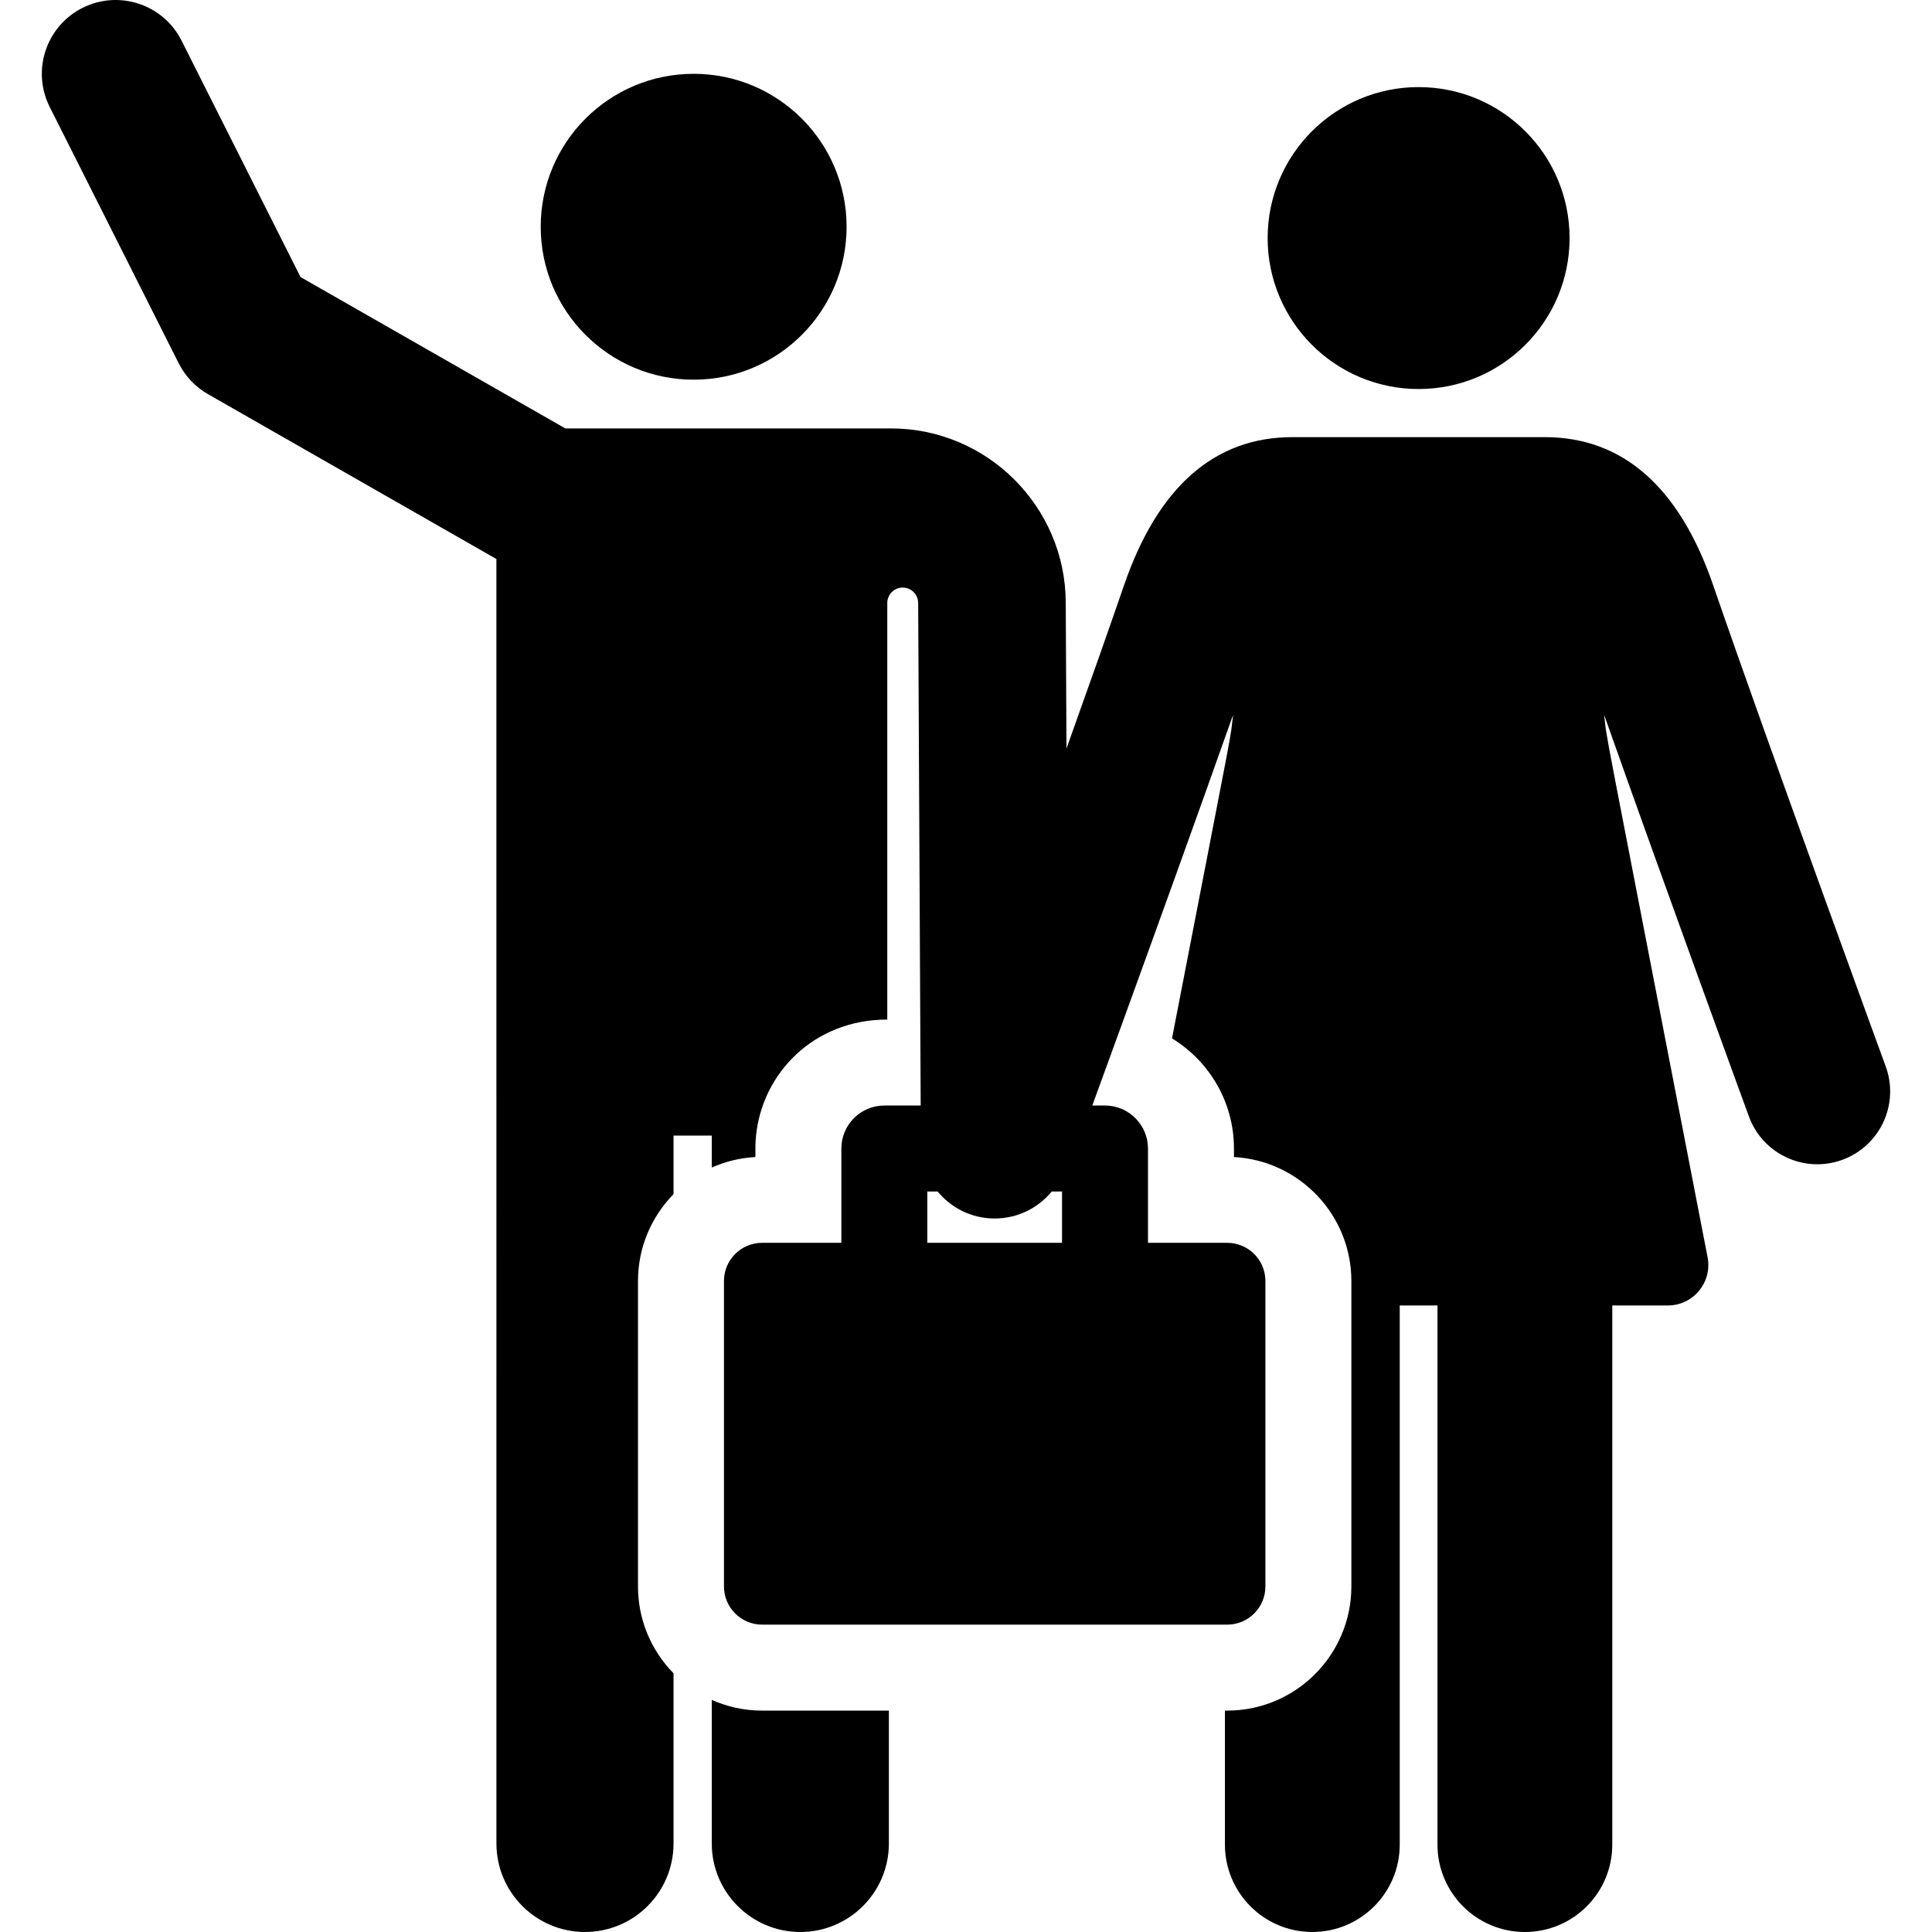
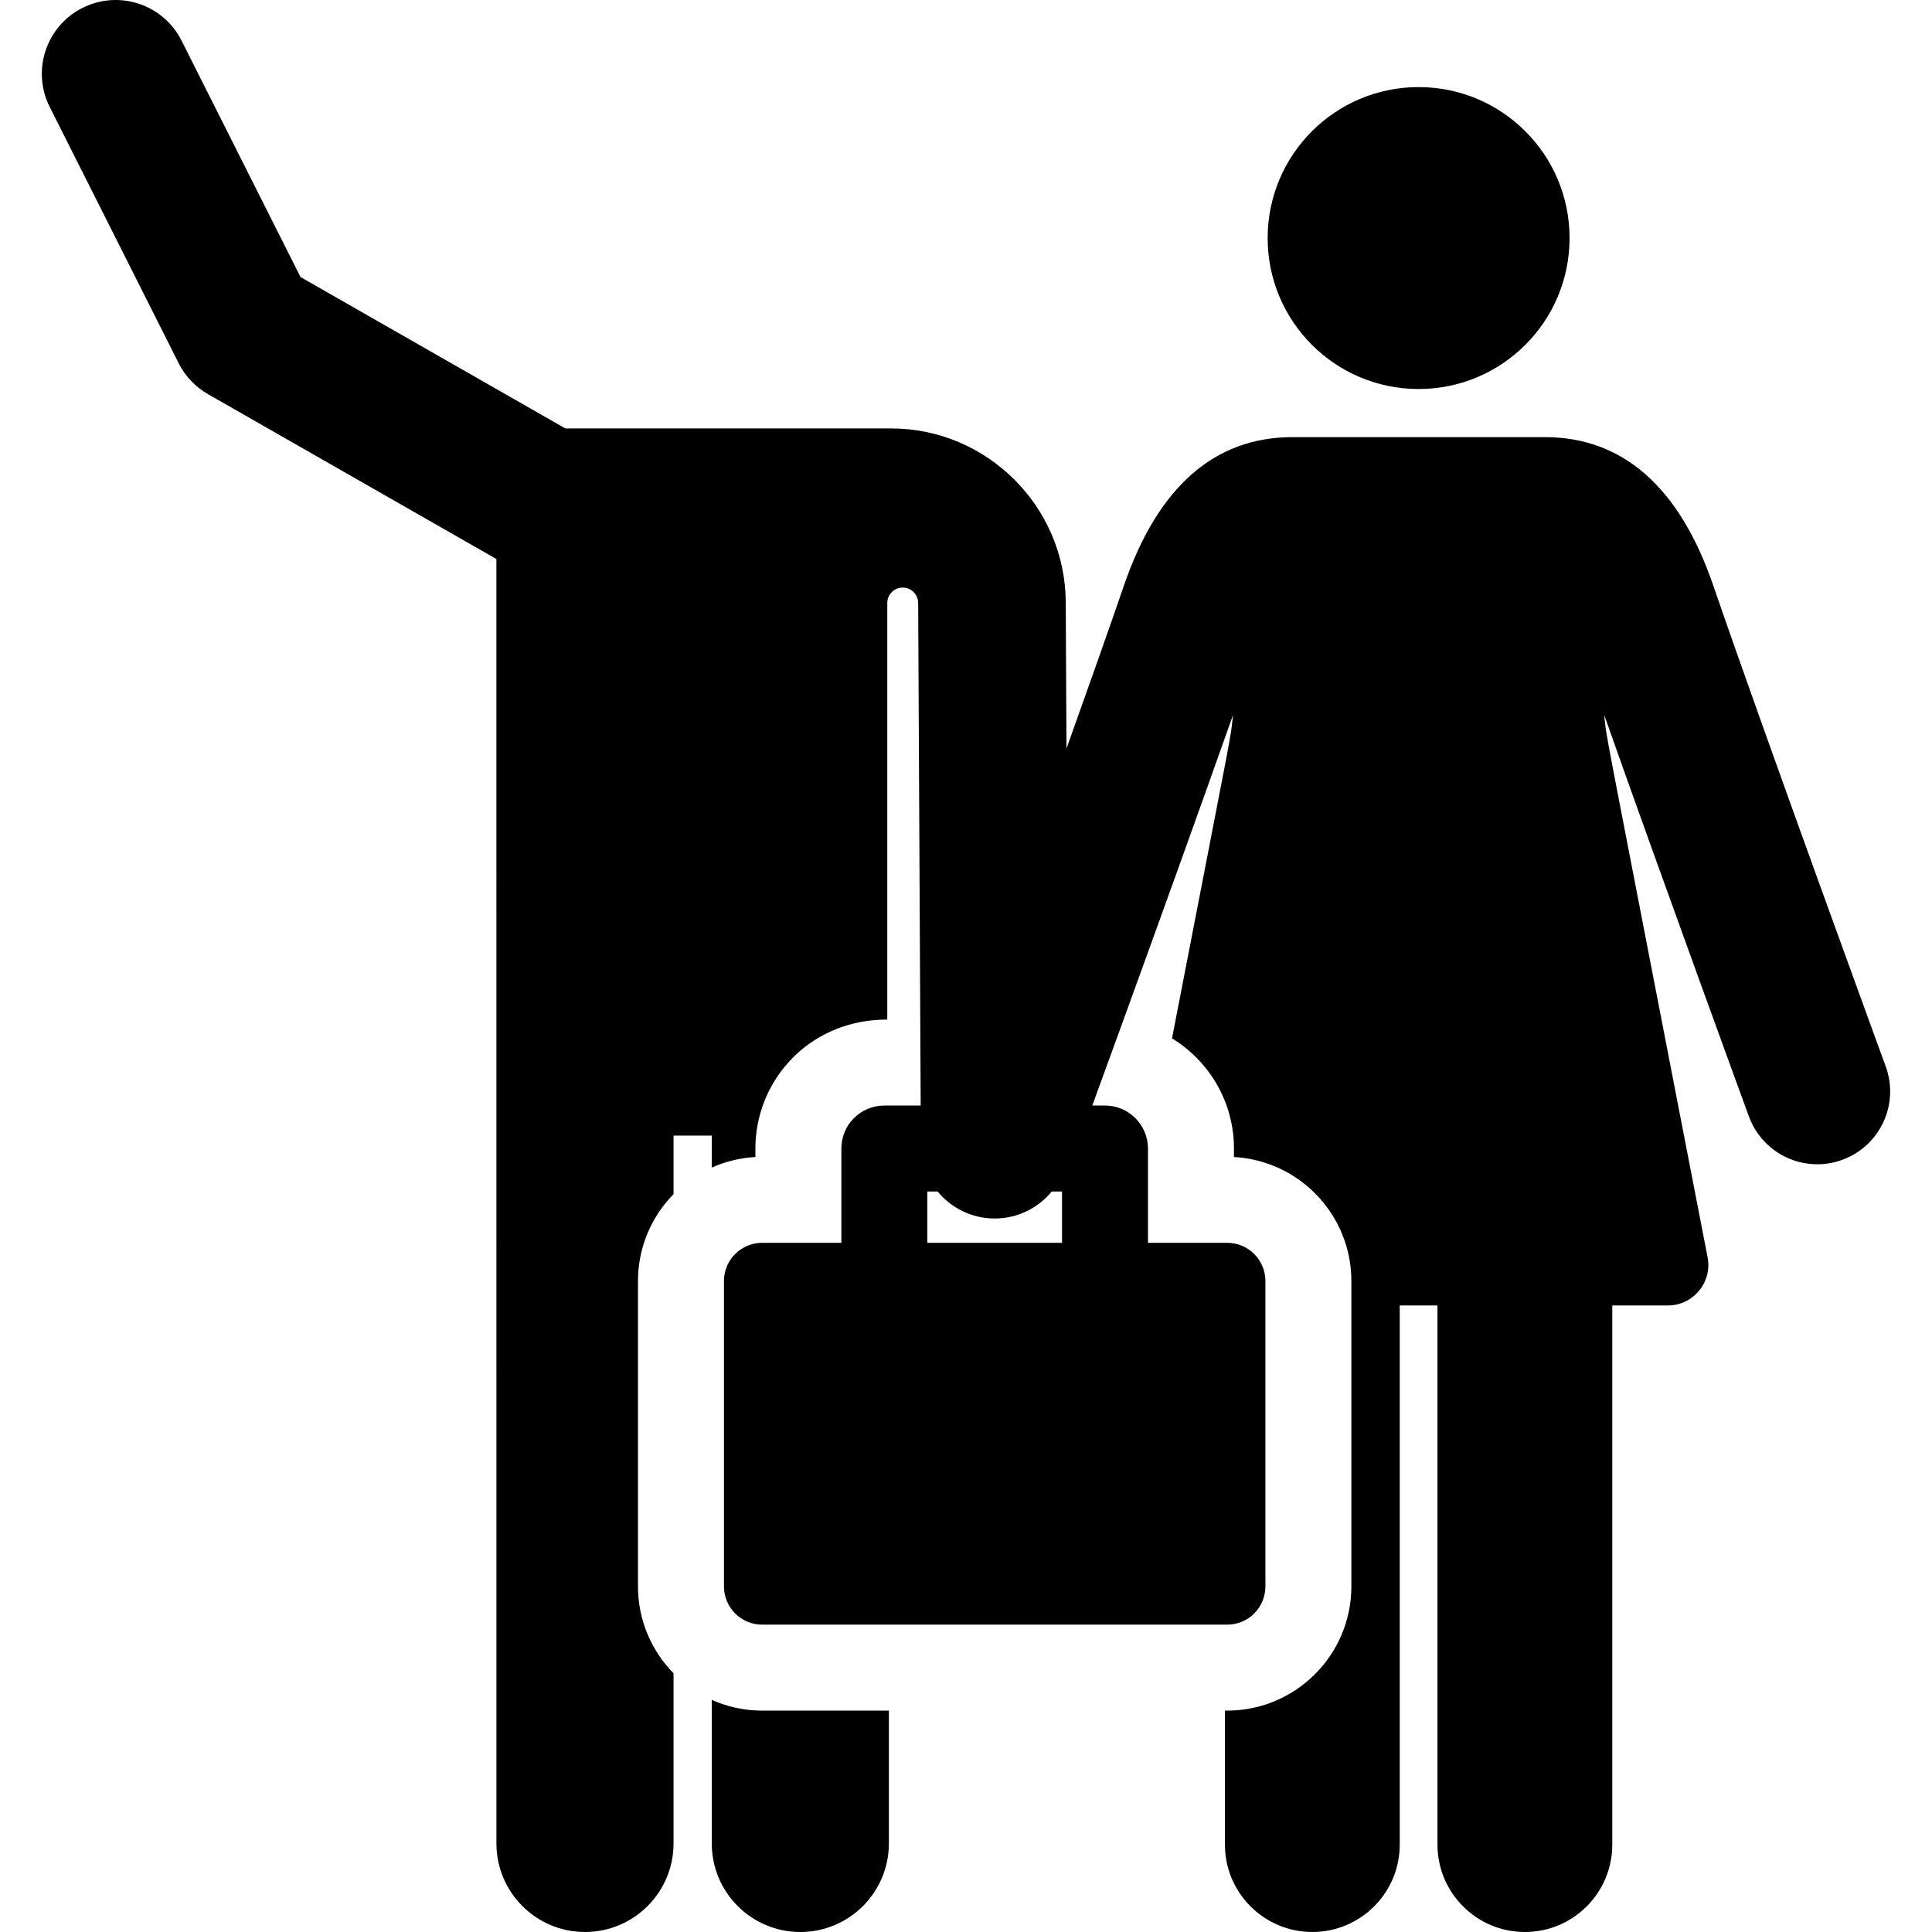
<svg xmlns="http://www.w3.org/2000/svg" fill="#000000" height="800px" width="800px" version="1.1" id="Capa_1" viewBox="0 0 459.292 459.292" xml:space="preserve" stroke="#000000" stroke-width="0.005">
  <g id="SVGRepo_bgCarrier" stroke-width="0" />
  <g id="SVGRepo_tracerCarrier" stroke-linecap="round" stroke-linejoin="round" />
  <g id="SVGRepo_iconCarrier">
    <g>
      <circle cx="337.245" cy="56.593" r="35.888" />
      <path d="M437.973,275.724c8.981-3.284,13.6-13.227,10.316-22.209c-0.284-0.777-28.559-78.133-41.009-114.364 c-8.035-23.378-21.506-35.231-40.038-35.231h-59.996c-18.534,0-32.004,11.854-40.037,35.231 c-3.592,10.453-8.502,24.329-13.676,38.801l-0.175-34.793c-0.115-22.777-18.738-41.307-41.516-41.307c-3.51,0-73.539,0-77.443,0 l-62.957-35.99L43.162,9.661C38.805,1.006,28.261-2.478,19.605,1.876C10.951,6.231,7.465,16.777,11.82,25.432l30.657,60.923 c1.55,3.079,3.972,5.634,6.965,7.344l68.566,39.196l0.008,305.344c0,11.626,9.425,21.052,21.052,21.052 c11.627,0,21.052-9.425,21.052-21.052v-40.444c-5.224-5.327-8.453-12.617-8.453-20.65v-72.611c0-8.033,3.229-15.322,8.453-20.65 v-13.913h9.089v7.594c3.2-1.426,6.695-2.305,10.37-2.503c0-2.119-0.031-3.245,0.154-5.091 c1.465-14.691,13.609-27.592,31.199-27.592v-99.023c0-2.023,1.637-3.665,3.66-3.671c2.023-0.006,3.671,1.626,3.683,3.65 c0-0.001,0-0.001,0,0c0.023,4.639,0.569,113.233,0.6,119.481h-8.638c-5.656,0-10.219,4.591-10.219,10.219l0,22.419h-18.832 c-5.014,0-9.079,4.065-9.079,9.079v72.611c0,5.014,4.065,9.079,9.079,9.079h110.558c5.014,0,9.079-4.065,9.079-9.079v-72.611 c0-5.014-4.065-9.079-9.079-9.079H272.91l0-22.419c0-5.544-4.513-10.219-10.219-10.219h-3.02 c1.327-3.634,3.959-10.855,7.327-20.129c7.23-19.908,17.837-49.245,26.14-72.75c-0.897,7.333,1.064-3.529-14.517,76.915 c8.823,5.389,14.726,15.109,14.726,26.182v2.027c15.532,0.837,27.912,13.735,27.912,29.472c0,7.067,0,65.867,0,72.611 c0,16.276-13.241,29.517-29.517,29.517h-0.542v31.85c0,11.476,9.304,20.779,20.779,20.779c11.476,0,20.779-9.303,20.779-20.779 V310.346c2.987,0,5.984,0,8.971,0v128.167c0,11.476,9.304,20.779,20.779,20.779c11.476,0,20.779-9.303,20.779-20.779V310.346 c5.003,0,9.489,0,13.213,0c6.038,0,10.596-5.51,9.444-11.46c-26.605-137.362-23.664-121.339-24.595-128.948 c13.868,39.26,34.172,94.811,34.413,95.47C419.05,274.395,428.999,279.008,437.973,275.724z M236.462,289.672 c0.029,0,0.061,0,0.09,0c5.433-0.027,10.275-2.523,13.474-6.417h2.447v0v12.2h-32.019v-12.201h2.45 C226.123,287.173,231.002,289.672,236.462,289.672z" />
-       <circle cx="164.901" cy="53.905" r="36.358" />
      <path d="M169.209,404.114v34.126c0,11.626,9.425,21.052,21.052,21.052c11.627,0,21.052-9.425,21.052-21.052v-31.577h-30.128 C176.922,406.663,172.872,405.747,169.209,404.114z" />
    </g>
  </g>
</svg>